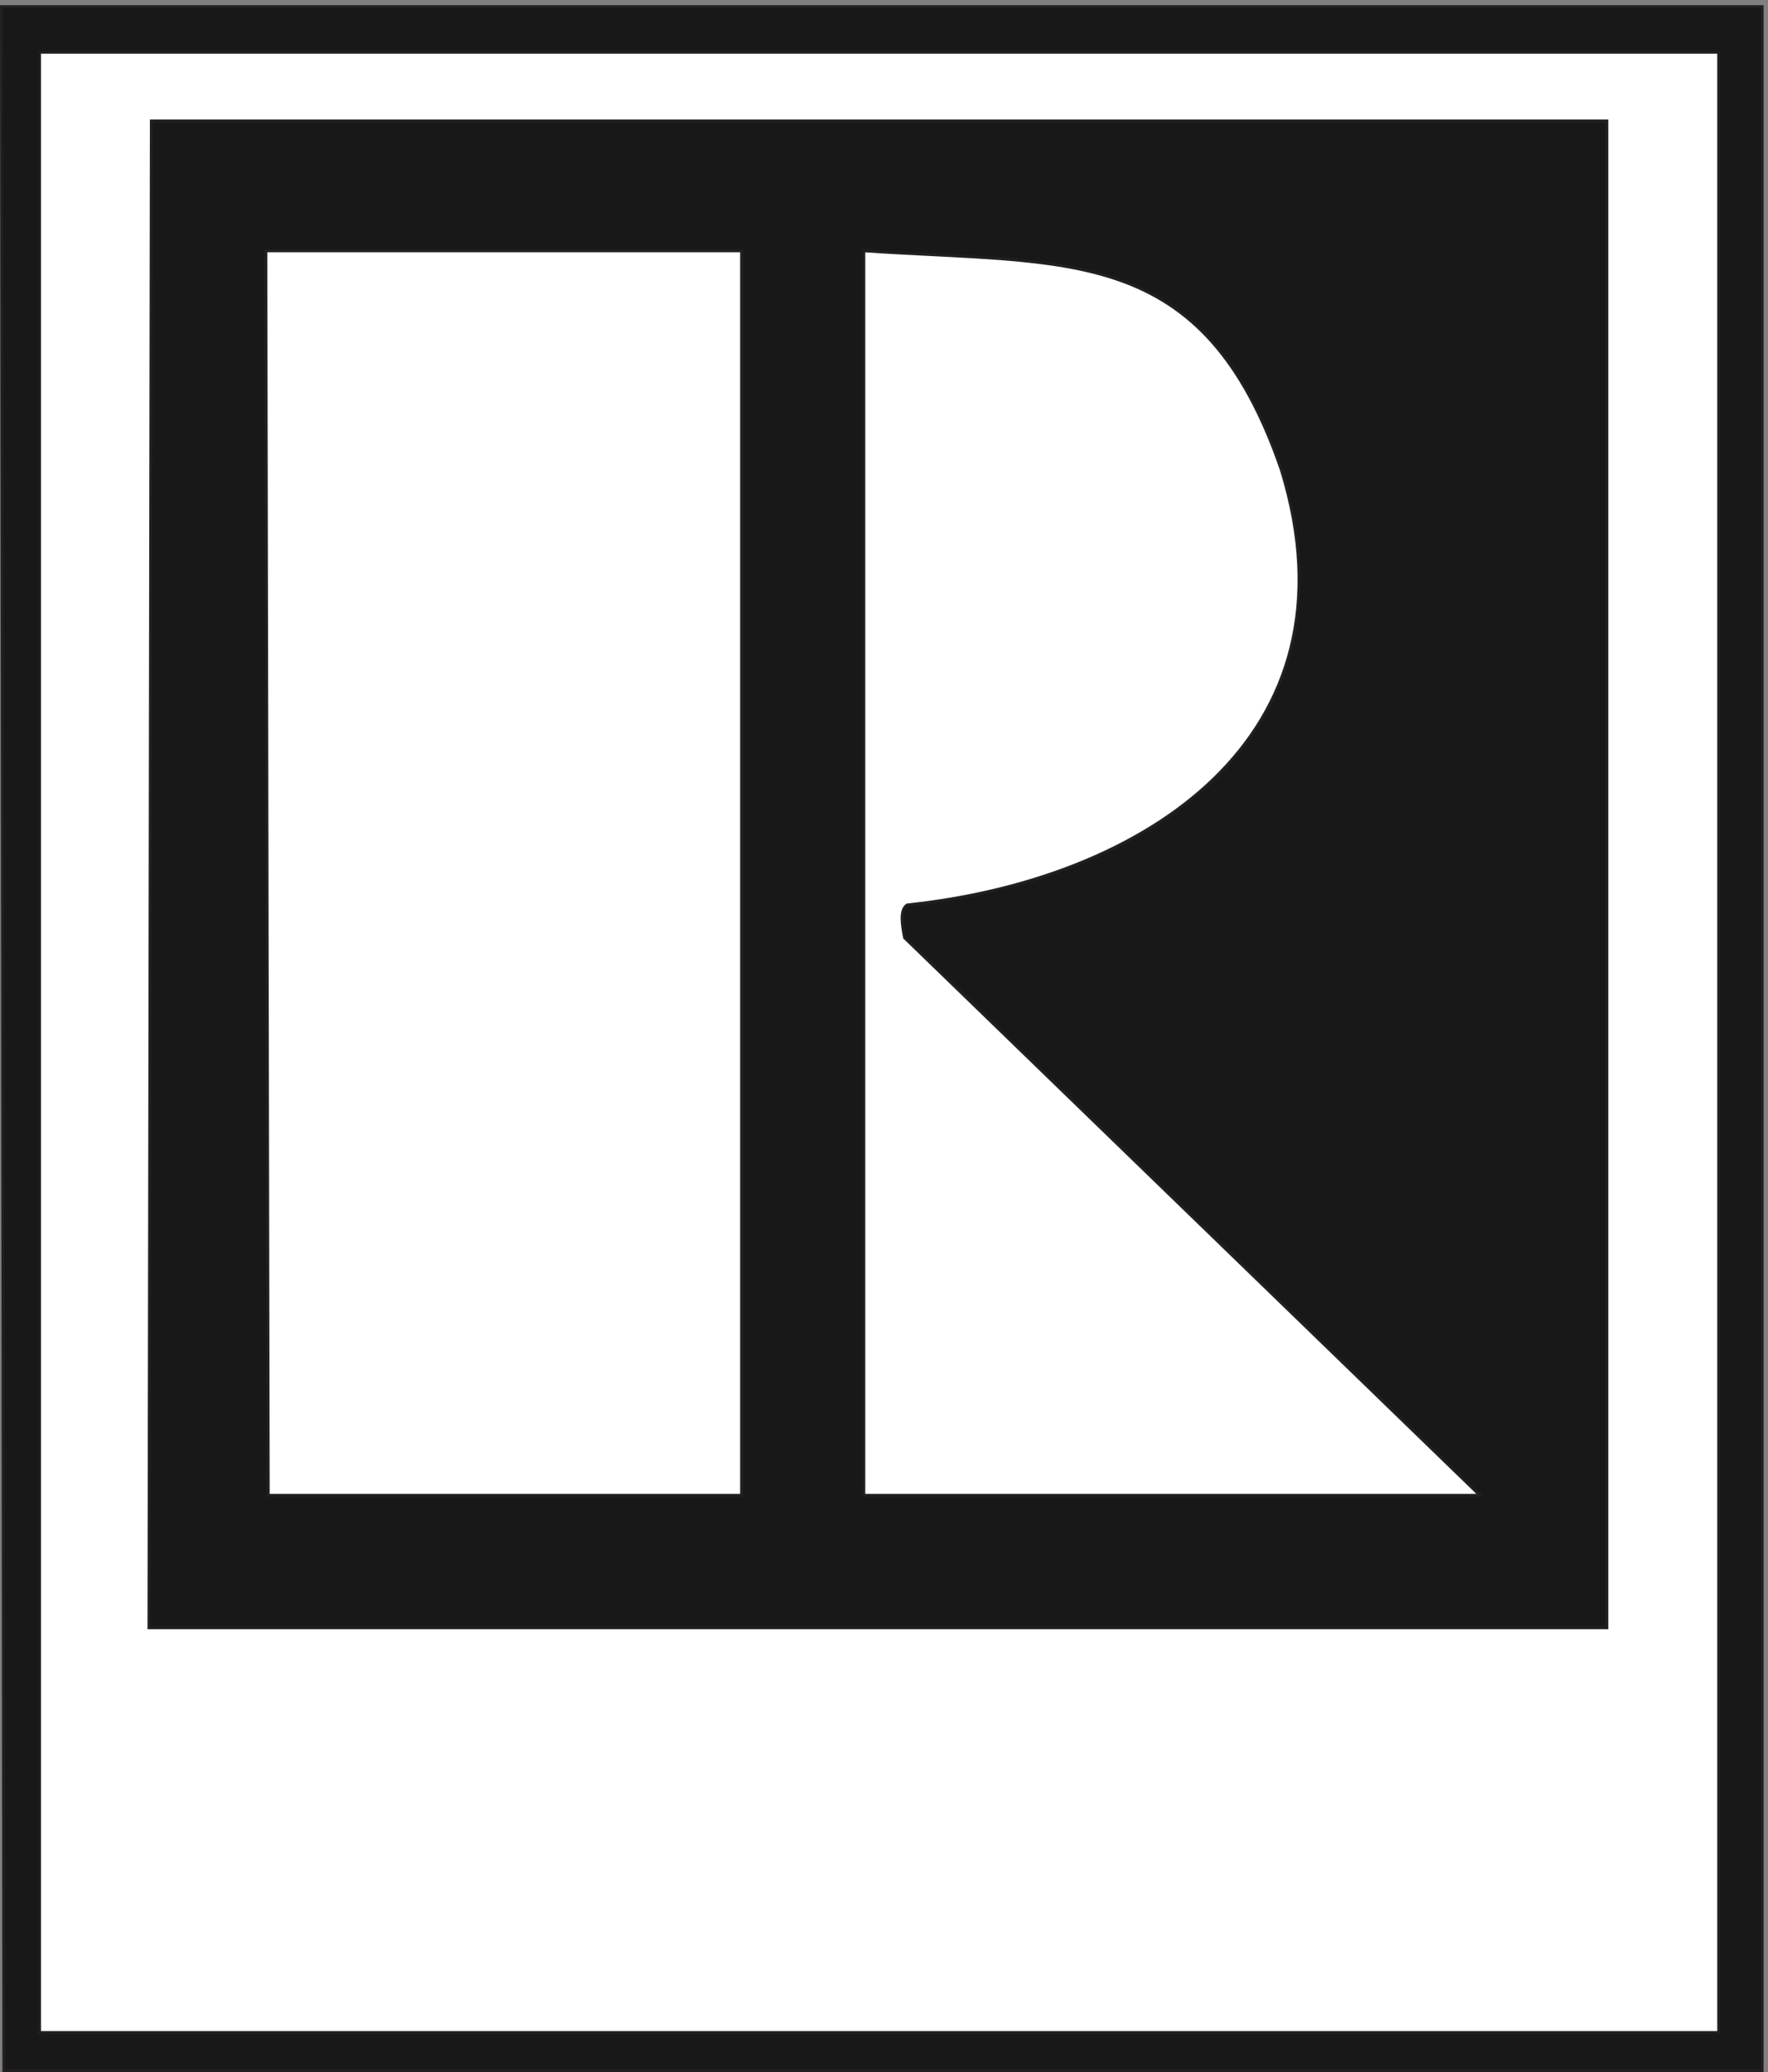
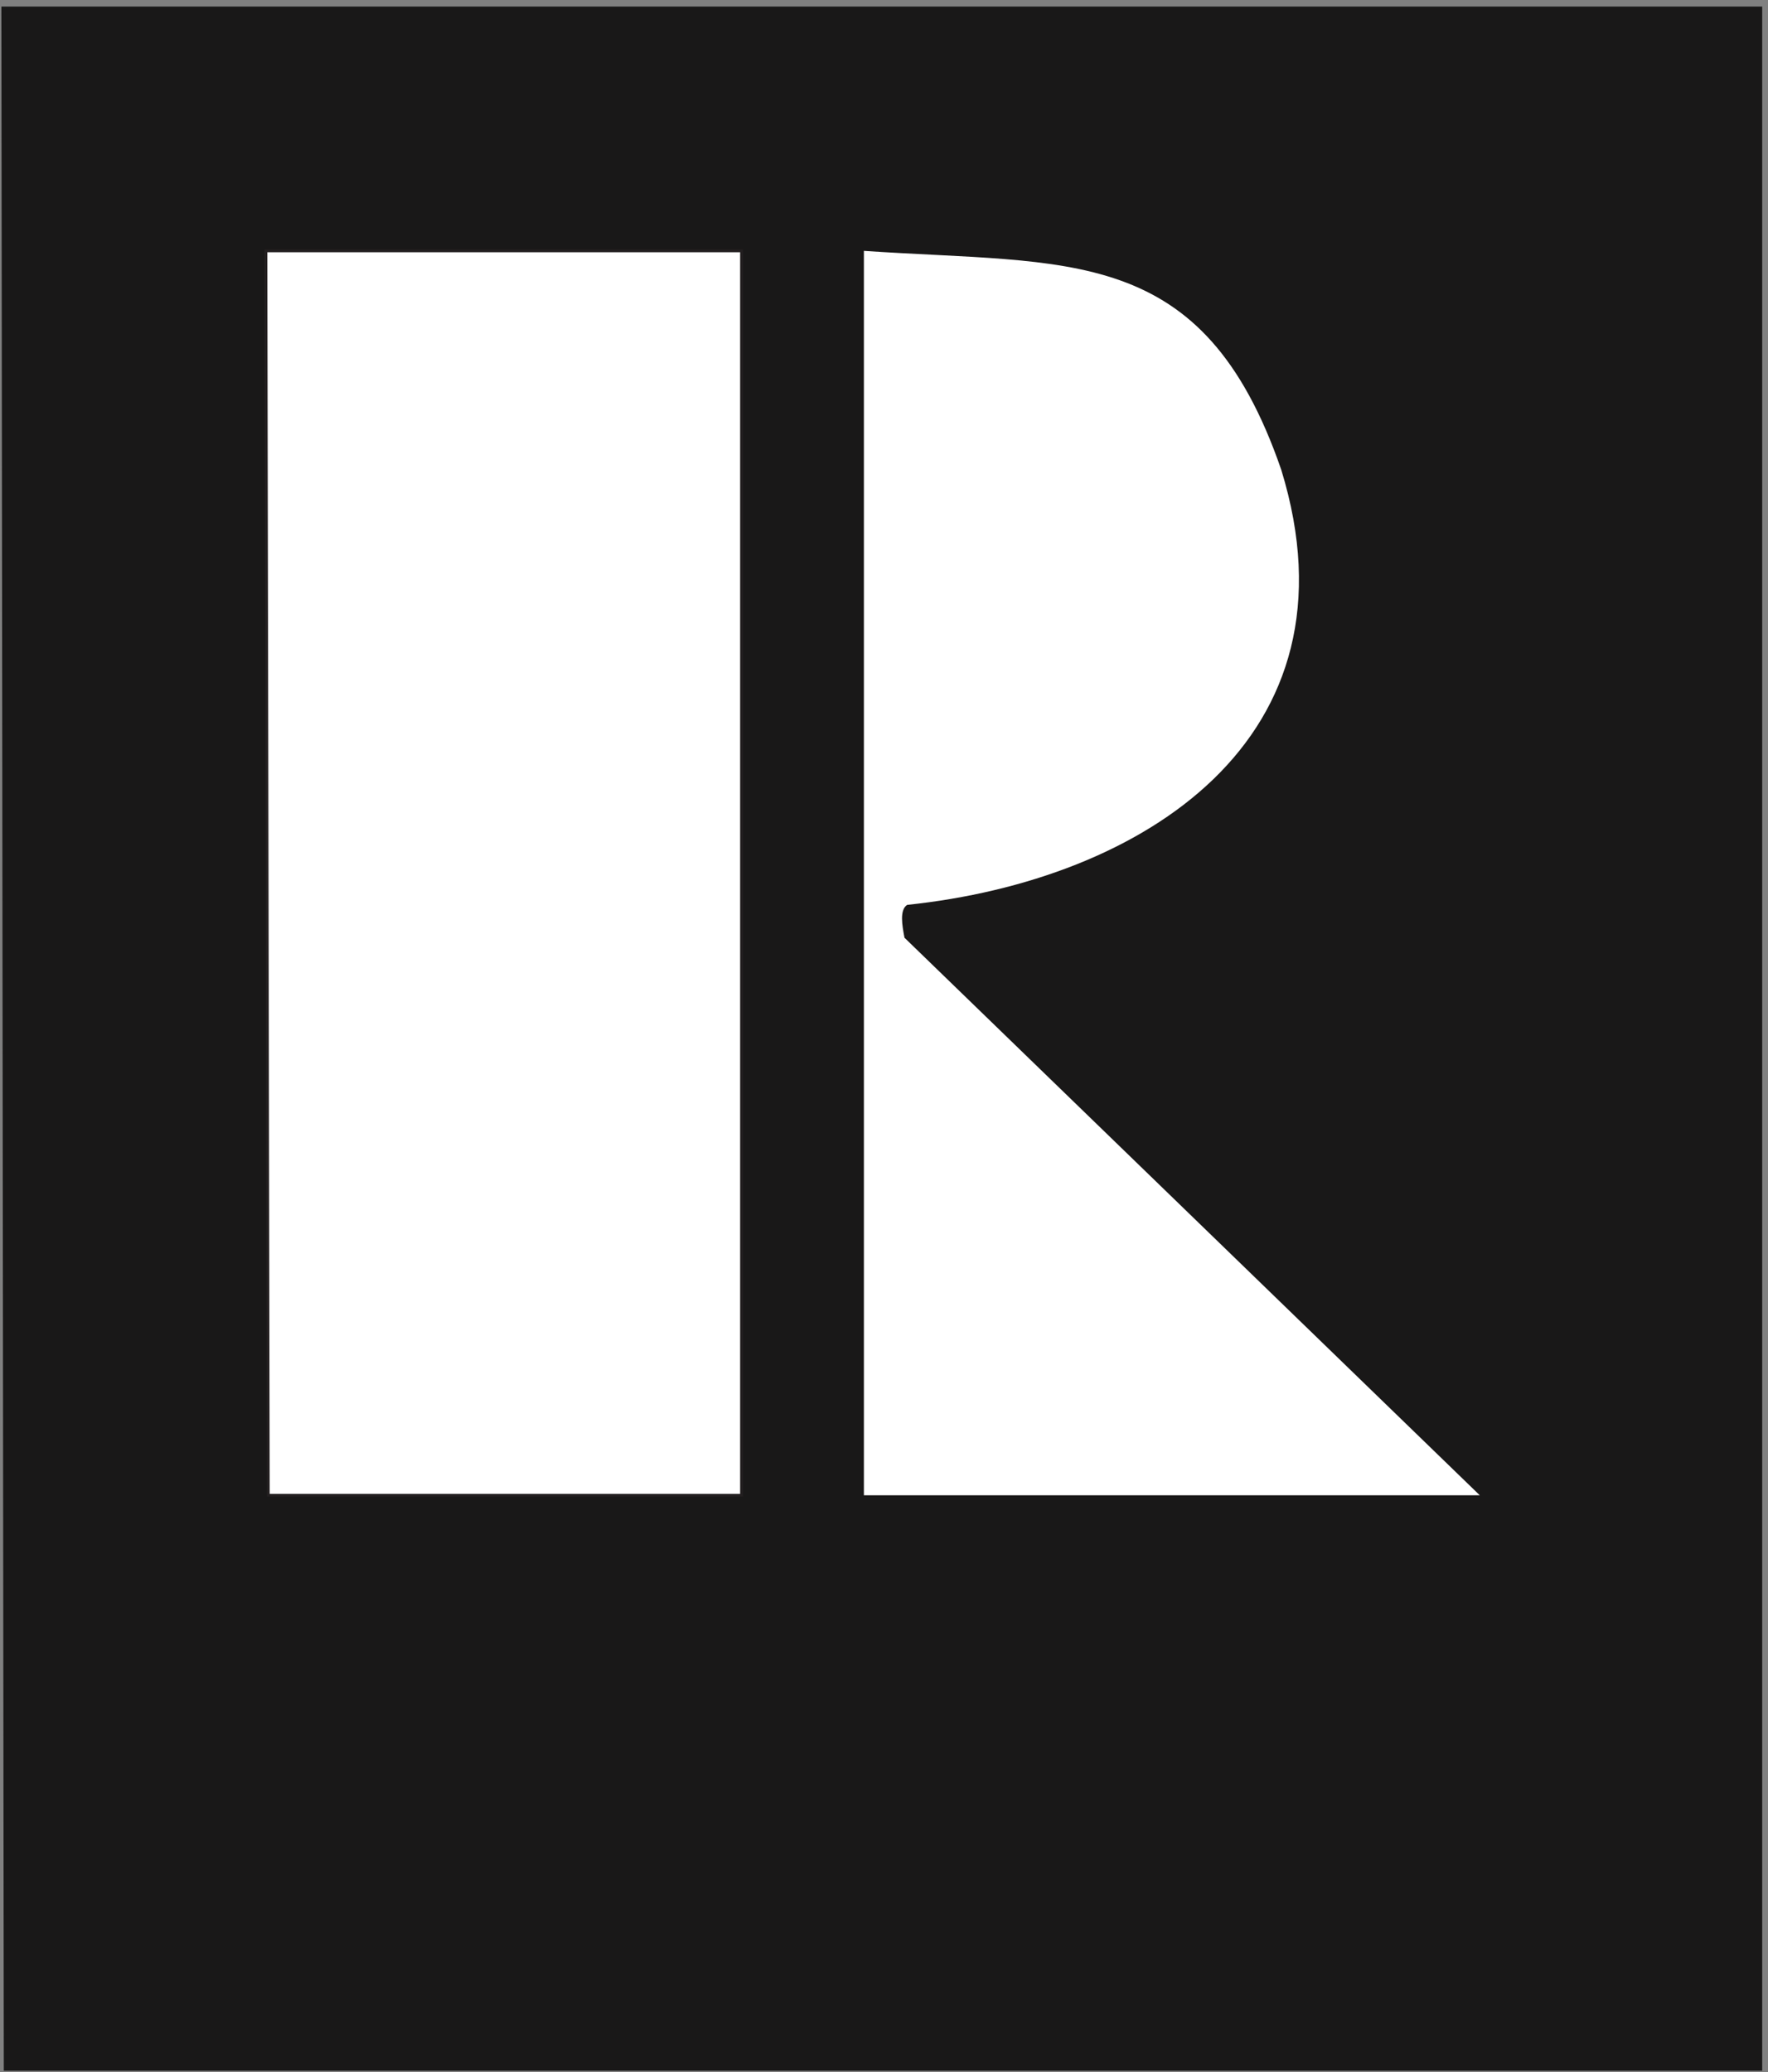
<svg xmlns="http://www.w3.org/2000/svg" xml:space="preserve" width="633.64" height="742.408">
  <rect width="100%" height="100%" fill="#808080" stroke="none" />
  <path d="M3.332 5563.66H4748.13V3.098H9.812L3.332 5563.66" style="fill:#191818;fill-opacity:1;fill-rule:evenodd;stroke:none" transform="matrix(.133 0 0 -.133 .056 742.321)" />
-   <path d="M3.332 5563.66H4748.13V3.098H9.812Z" style="fill:none;stroke:#231f20;stroke-width:7.5;stroke-linecap:butt;stroke-linejoin:miter;stroke-miterlimit:10;stroke-dasharray:none;stroke-opacity:1" transform="matrix(.133 0 0 -.133 .056 742.321)" />
-   <path d="M106.293 5440.54H4630.77V106.059H106.293V5440.54" style="fill:#fff;fill-opacity:1;fill-rule:evenodd;stroke:none" transform="matrix(.133 0 0 -.133 .056 742.321)" />
-   <path d="M106.293 5440.54H4630.77V106.059H106.293Z" style="fill:none;stroke:#231f20;stroke-width:7.5;stroke-linecap:butt;stroke-linejoin:miter;stroke-miterlimit:10;stroke-dasharray:none;stroke-opacity:1" transform="matrix(.133 0 0 -.133 .056 742.321)" />
  <path d="M407.254 5255.5H4329.81V1196.14H400.773l6.481 4059.36" style="fill:#191818;fill-opacity:1;fill-rule:evenodd;stroke:none" transform="matrix(.133 0 0 -.133 .056 742.321)" />
-   <path d="M407.254 5255.5H4329.81V1196.14H400.773Z" style="fill:none;stroke:#231f20;stroke-width:7.5;stroke-linecap:butt;stroke-linejoin:miter;stroke-miterlimit:10;stroke-dasharray:none;stroke-opacity:1" transform="matrix(.133 0 0 -.133 .056 742.321)" />
  <path d="M716.133 4905.58H1997.73V1553.26H722.613l-6.48 3352.32" style="fill:#fff;fill-opacity:1;fill-rule:evenodd;stroke:none" transform="matrix(.133 0 0 -.133 .056 742.321)" />
  <path d="M716.133 4905.58H1997.73V1553.26H722.613Z" style="fill:none;stroke:#231f20;stroke-width:7.5;stroke-linecap:butt;stroke-linejoin:miter;stroke-miterlimit:10;stroke-dasharray:none;stroke-opacity:1" transform="matrix(.133 0 0 -.133 .056 742.321)" />
  <path d="M2327.49 4905.58c553.68-38.16 913.68 22.32 1124.64-589.68 223.2-725.04-373.68-1105.92-1008-1172.16-20.88-13.68-13.68-54.72-7.2-88.56l1550.16-1501.92h-1659.6v3352.32" style="fill:#fff;fill-opacity:1;fill-rule:evenodd;stroke:none" transform="matrix(.133 0 0 -.133 .056 742.321)" />
-   <path d="M2327.49 4905.58c553.68-38.16 913.68 22.32 1124.64-589.68 223.2-725.04-373.68-1105.92-1008-1172.16-20.88-13.68-13.68-54.72-7.2-88.56l1550.16-1501.92h-1659.6z" style="fill:none;stroke:#231f20;stroke-width:7.5;stroke-linecap:butt;stroke-linejoin:miter;stroke-miterlimit:10;stroke-dasharray:none;stroke-opacity:1" transform="matrix(.133 0 0 -.133 .056 742.321)" />
</svg>